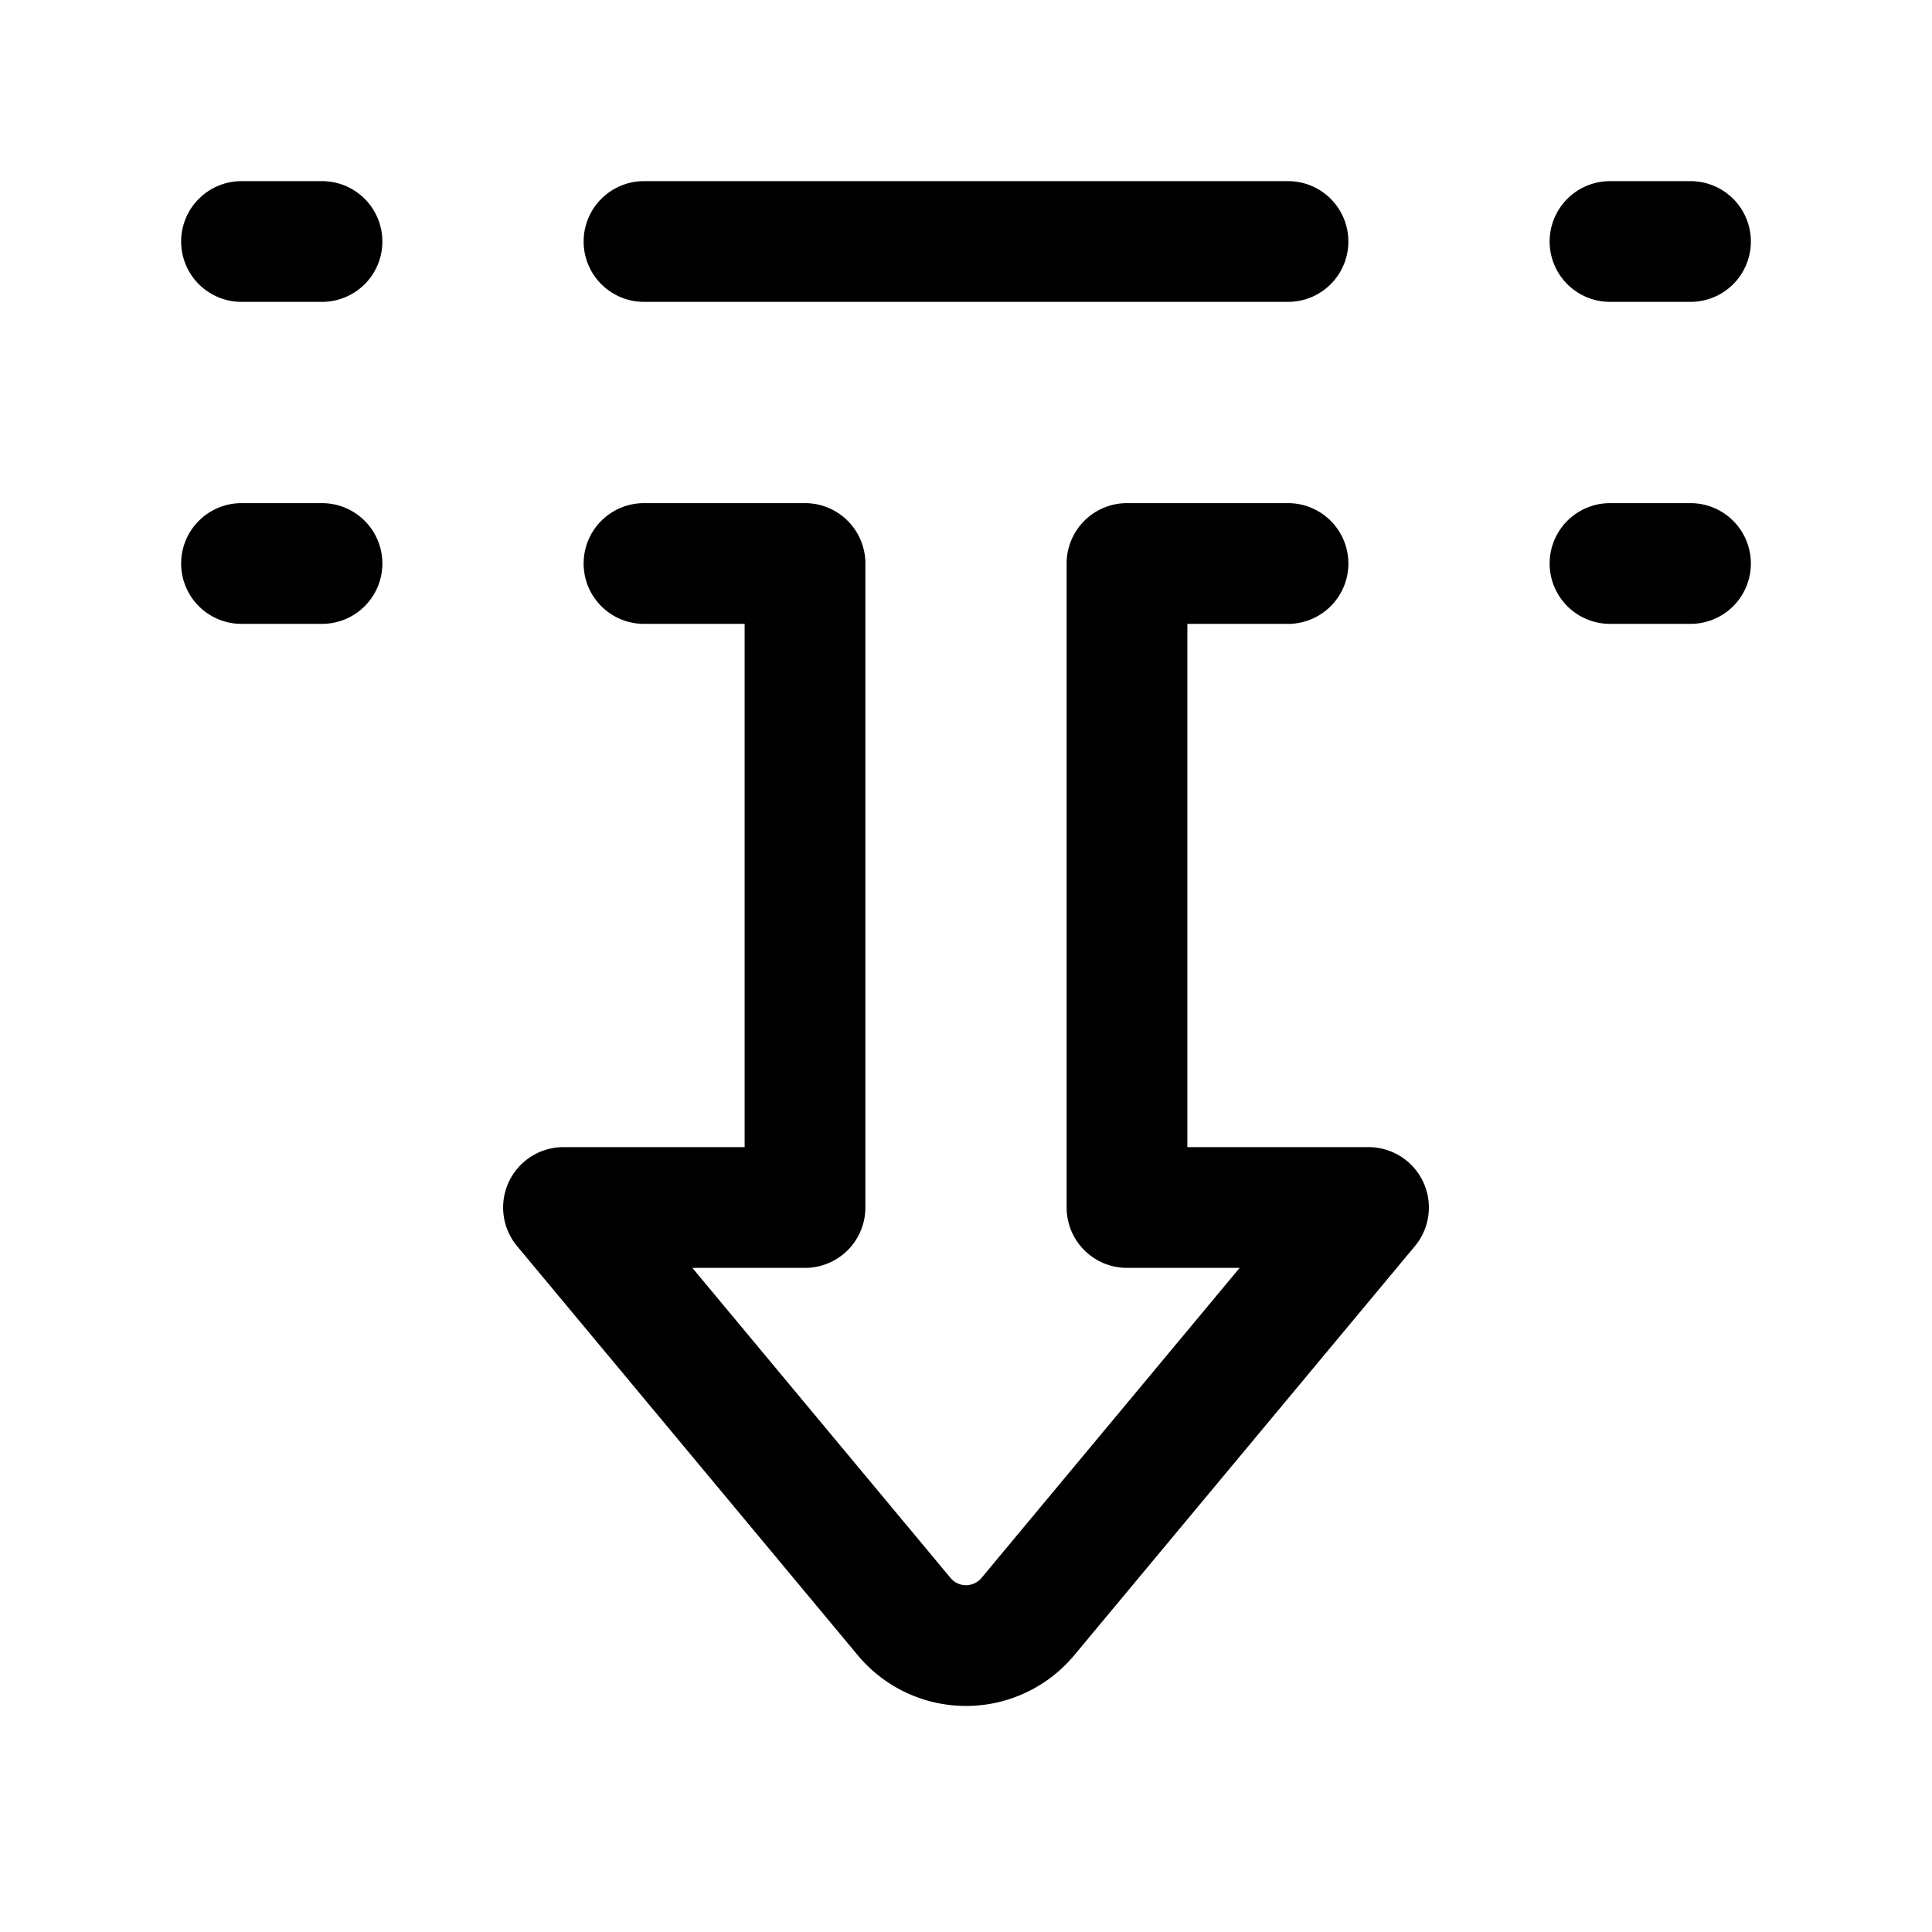
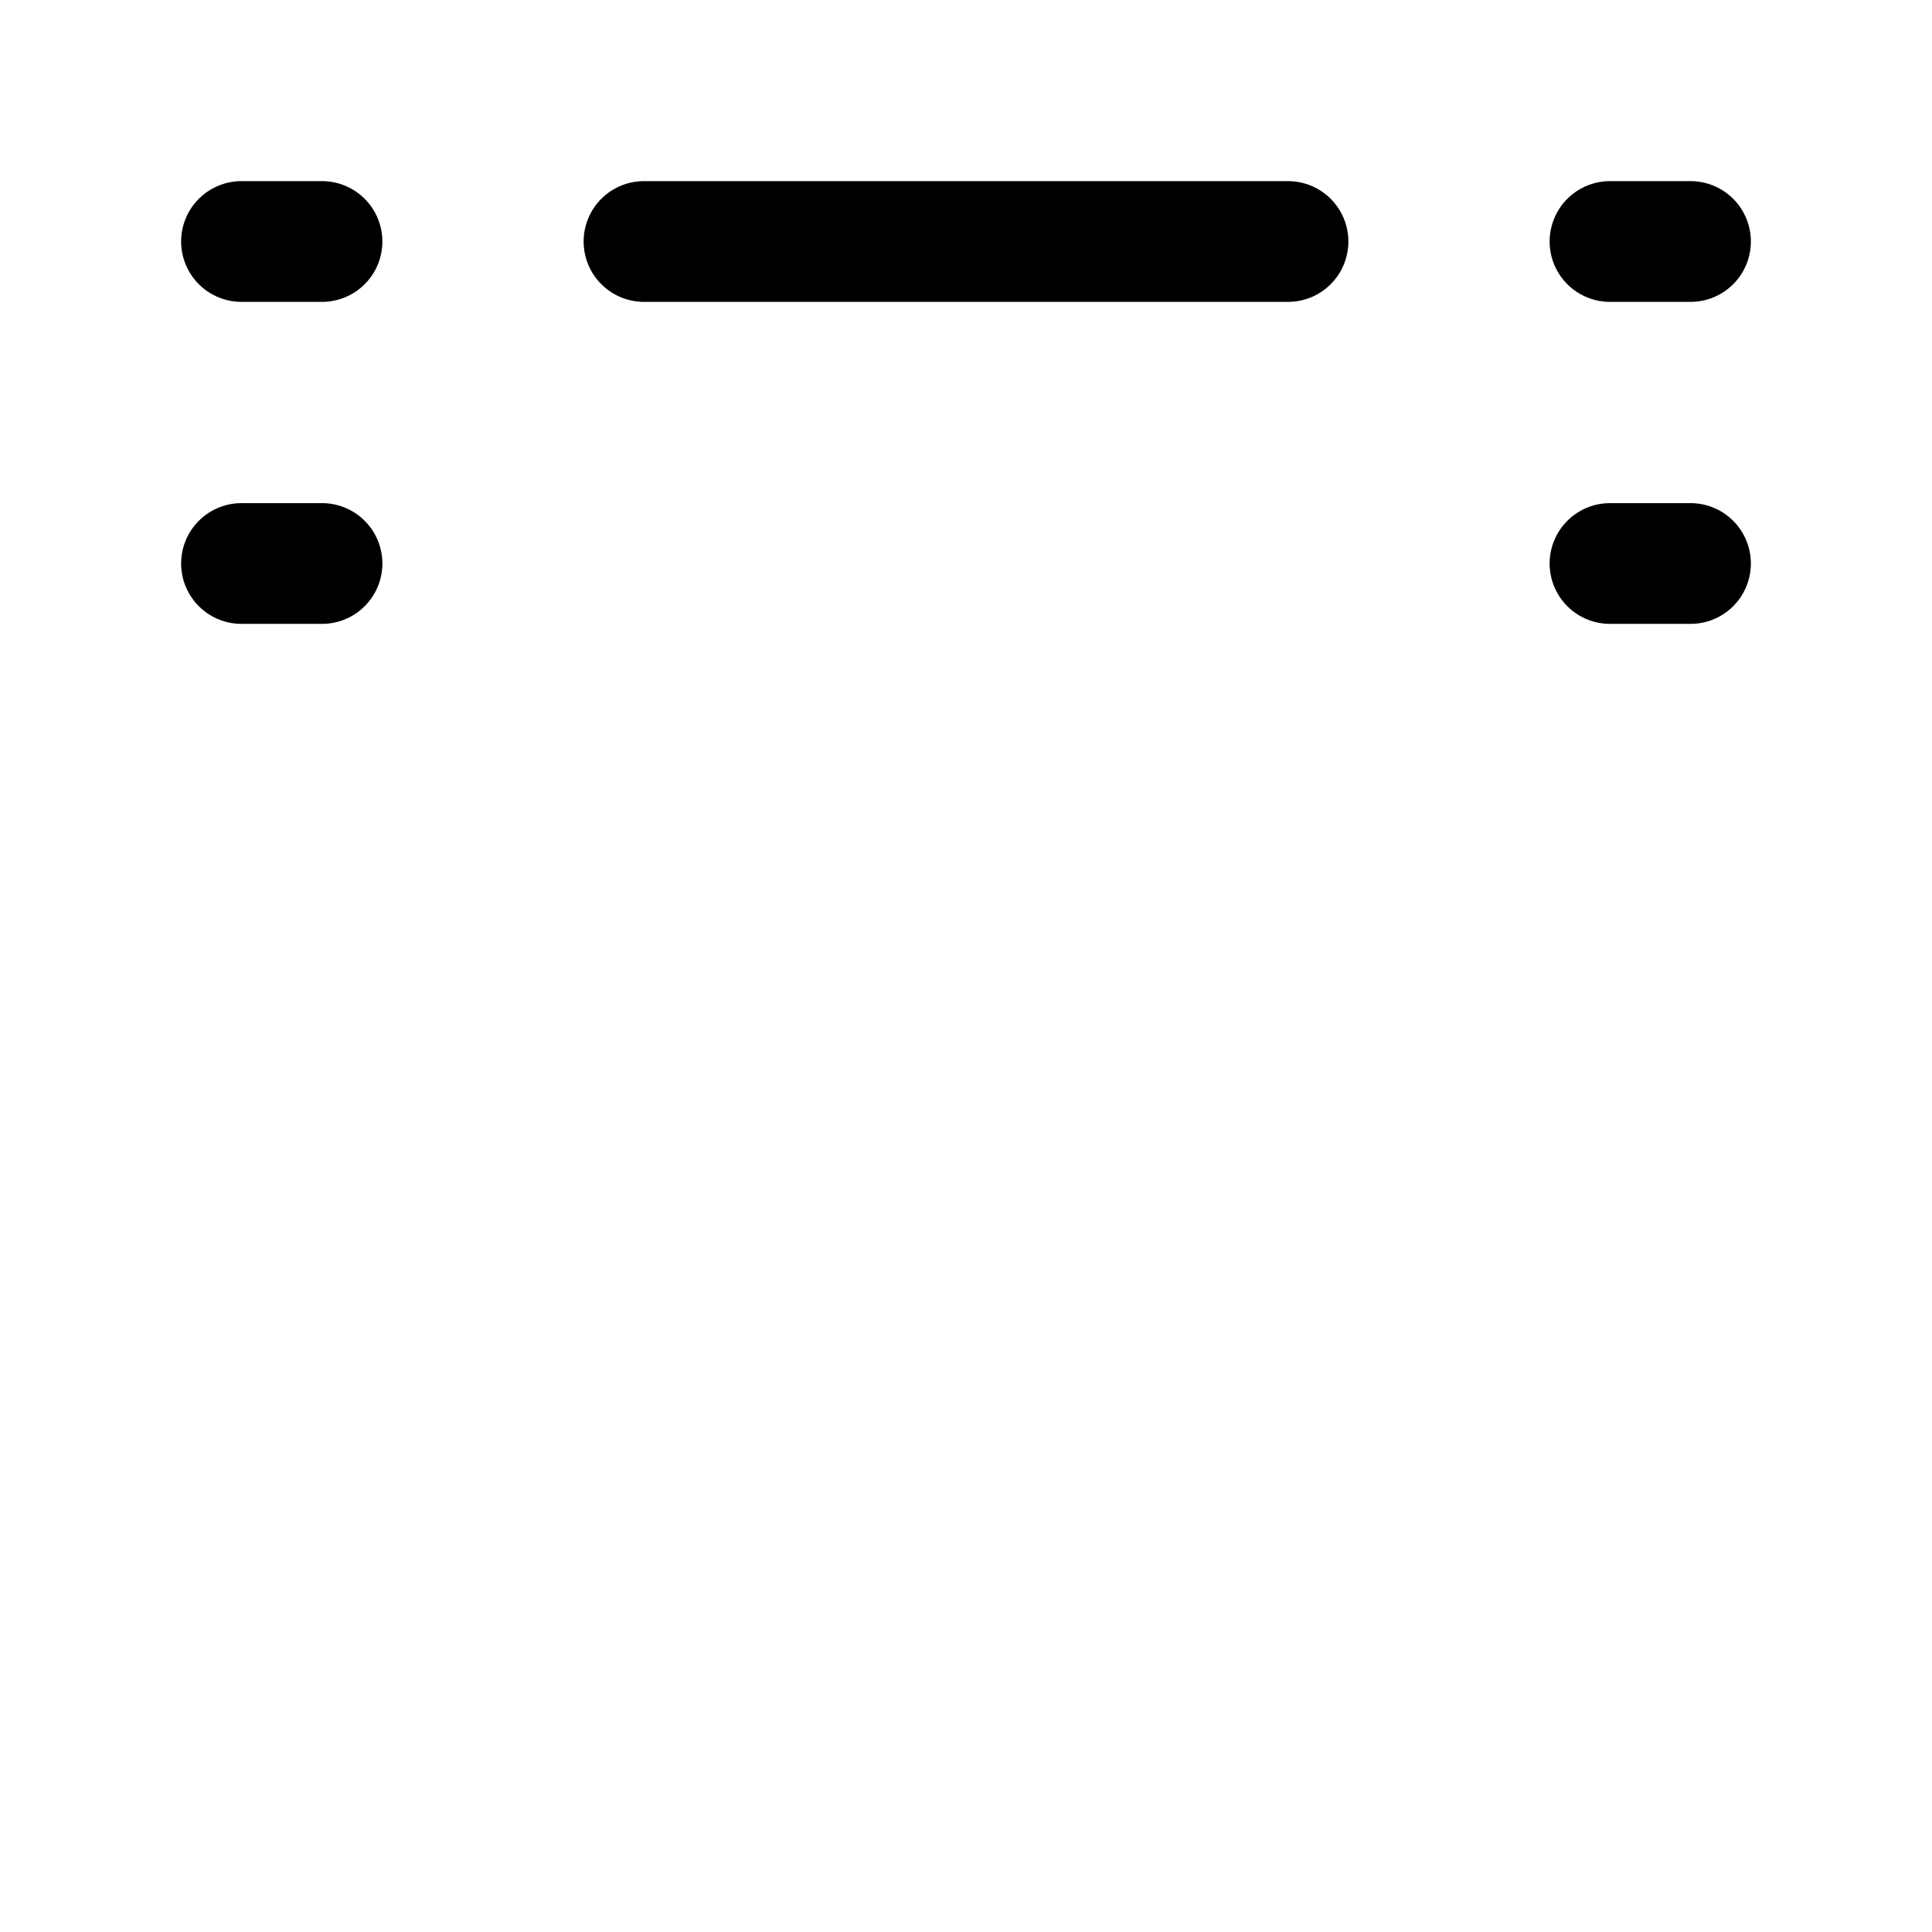
<svg xmlns="http://www.w3.org/2000/svg" fill="#000000" width="800px" height="800px" viewBox="0 0 24 24" id="down-junction-sign" class="icon line">
-   <path id="primary" d="M8,7h2v8H7l4.23,5.08a1,1,0,0,0,1.54,0L17,15H14V7h2" style="fill: none; stroke: rgb(0, 0, 0); stroke-linecap: round; stroke-linejoin: round; stroke-width: 1.5;" />
  <path id="primary-2" data-name="primary" d="M20,7h1M20,3h1M4,7H3M4,3H3M16,3H8" style="fill: none; stroke: rgb(0, 0, 0); stroke-linecap: round; stroke-linejoin: round; stroke-width: 1.5;" />
</svg>